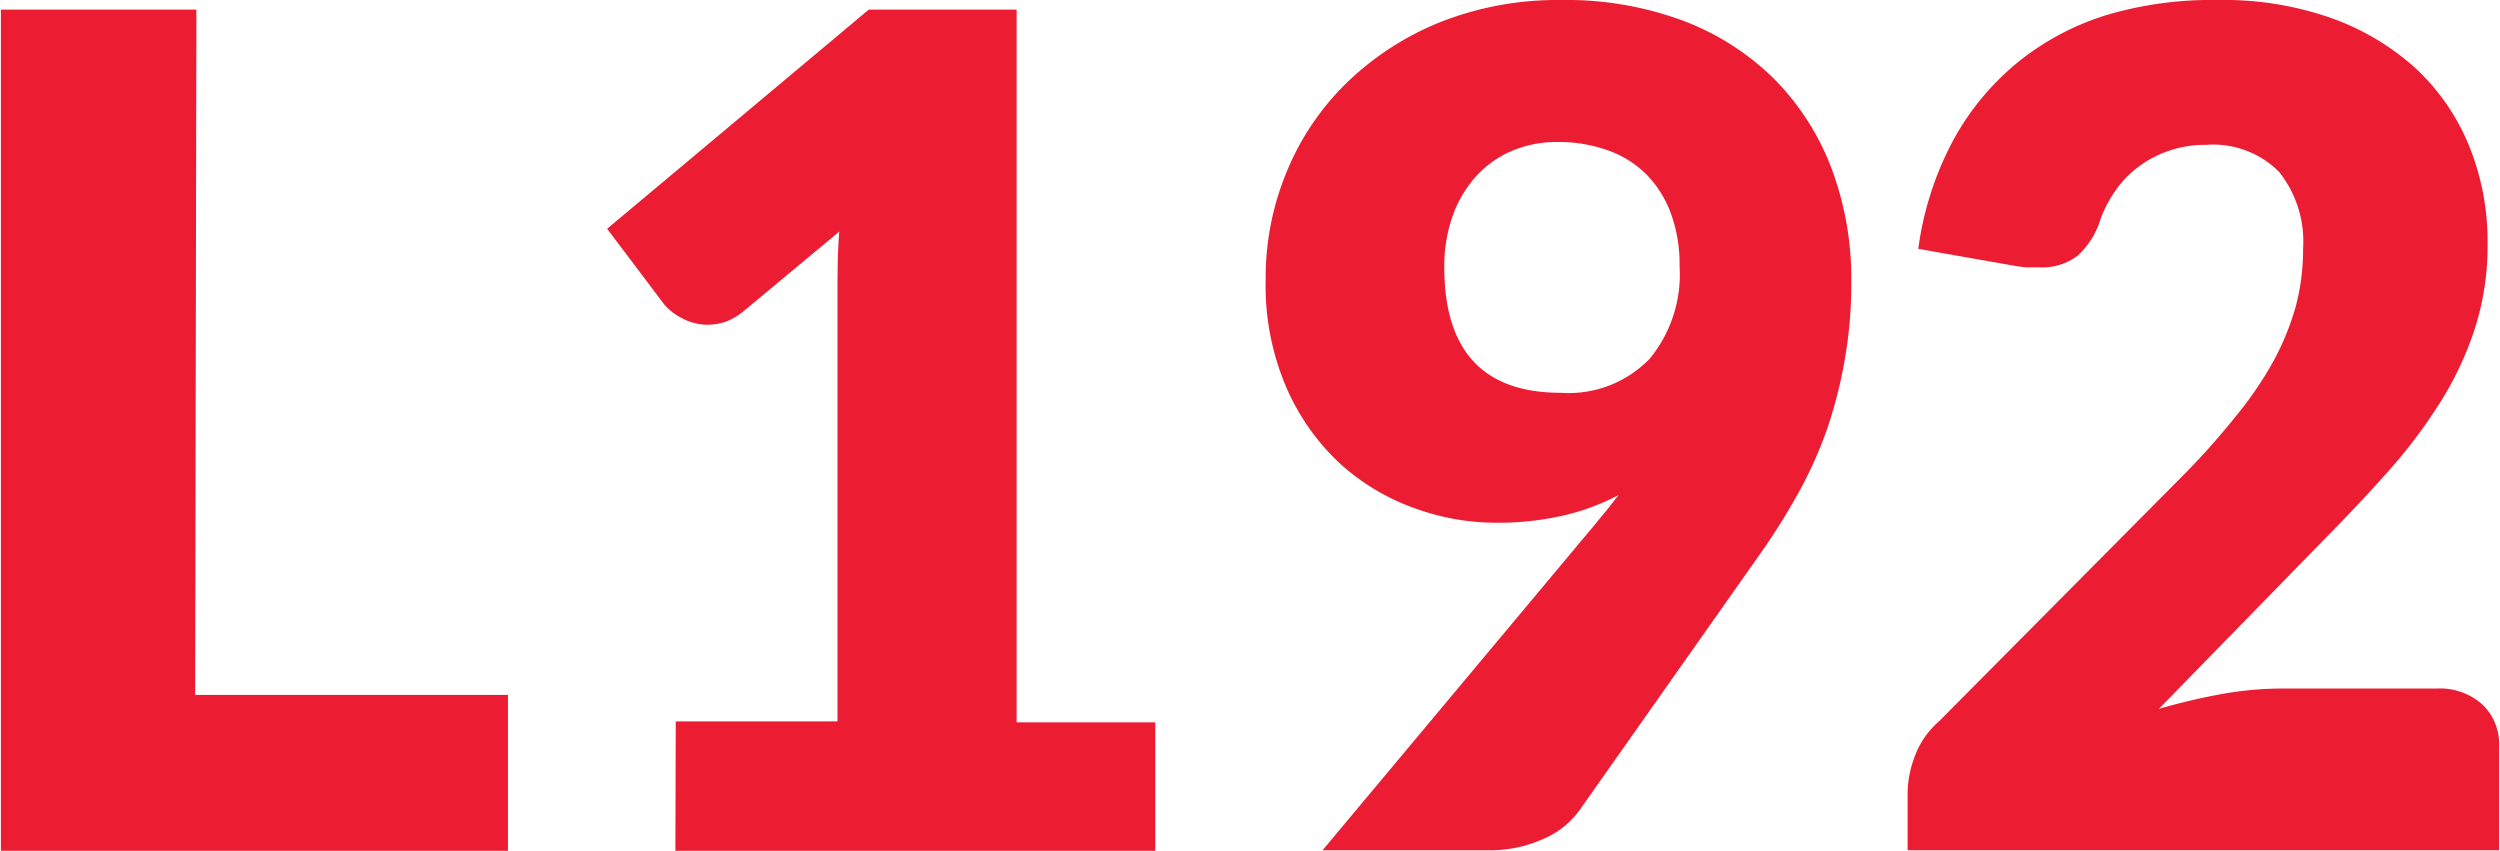
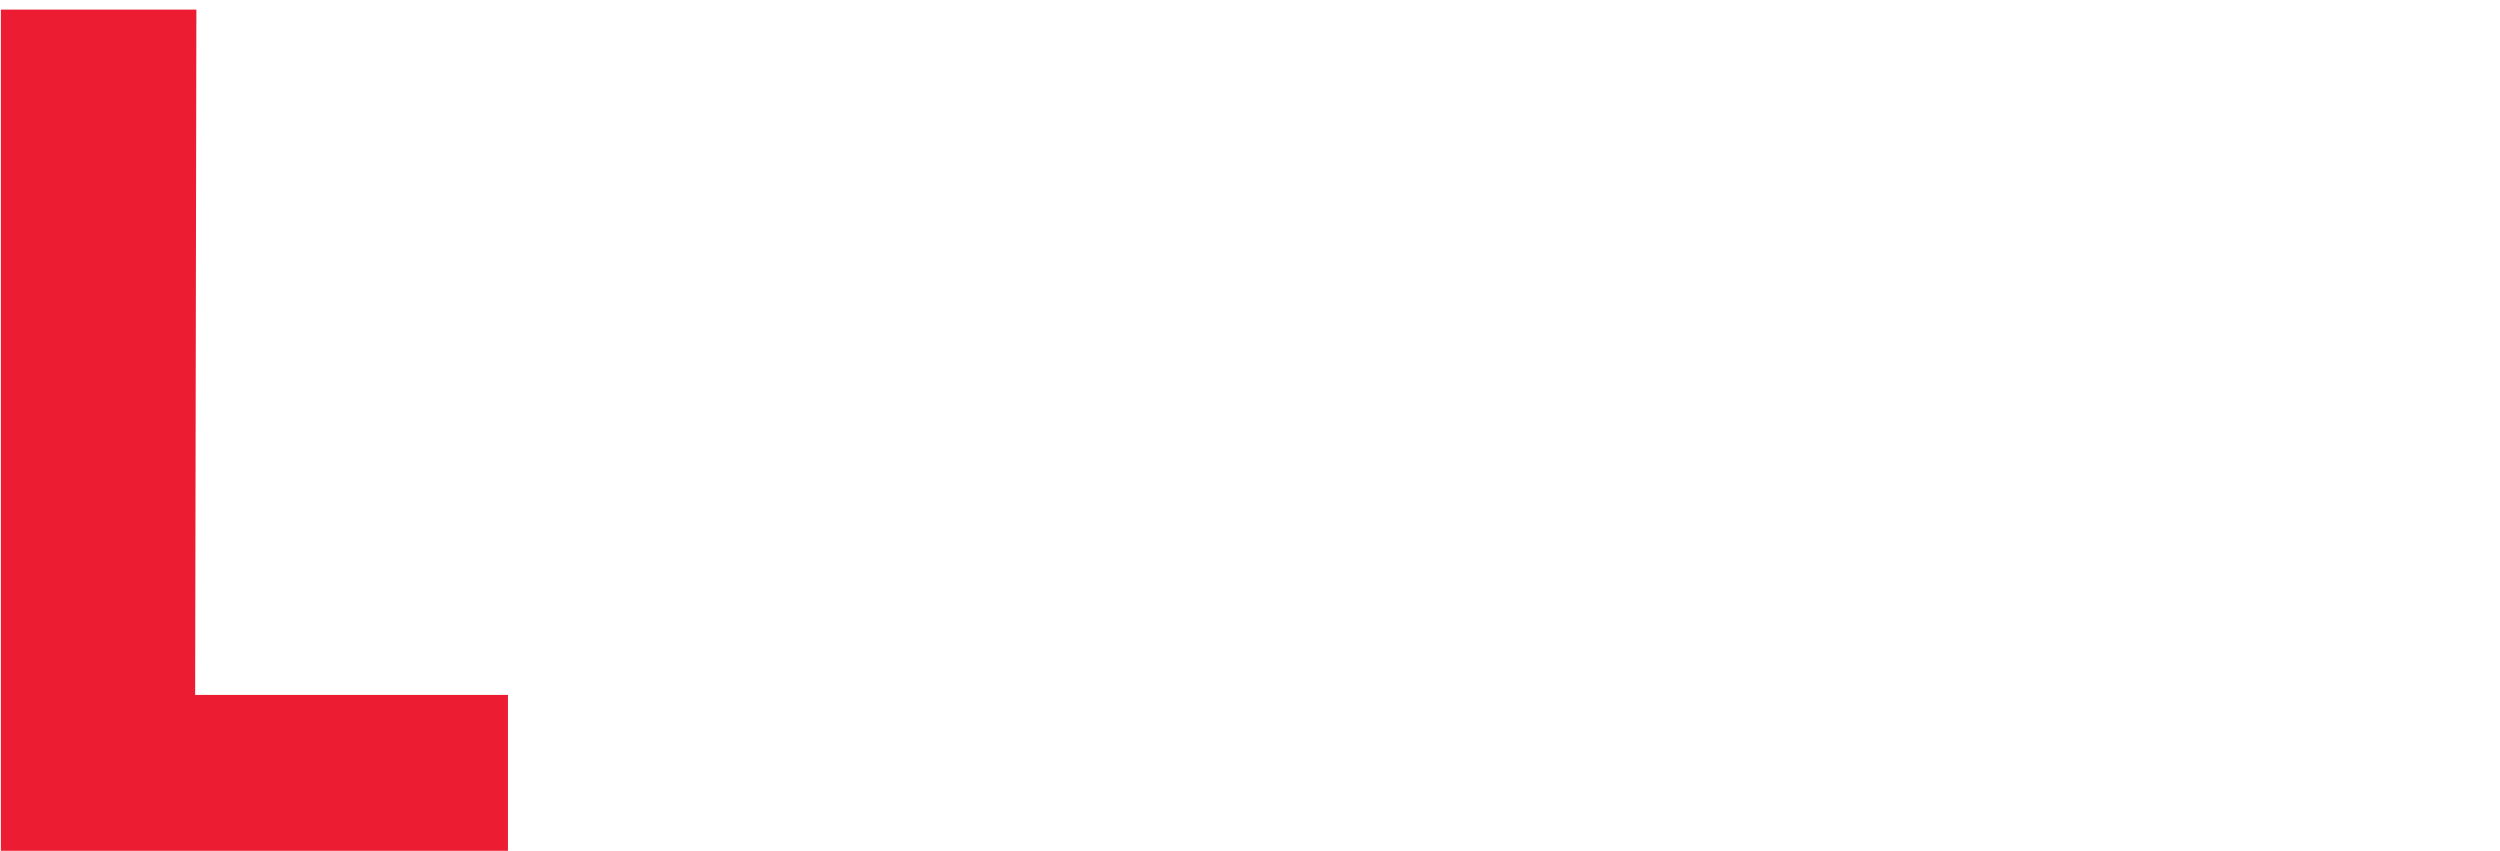
<svg xmlns="http://www.w3.org/2000/svg" id="Capa_1" data-name="Capa 1" viewBox="0 0 140.66 47.87">
  <defs>
    <style>.cls-1{fill:#ec1d32;}</style>
  </defs>
  <path class="cls-1" d="M1527.4,1134.56H1545v8.77h-28.53V1096h11Z" transform="translate(-1516.42 -1095.46)" />
-   <path class="cls-1" d="M1554.44,1136.05h9.1v-23.88c0-1.17,0-2.4.1-3.68l-5.36,4.46a3.61,3.61,0,0,1-1,.6,3.13,3.13,0,0,1-1,.18,3,3,0,0,1-1.51-.38,3.09,3.09,0,0,1-1-.79l-3.19-4.23L1565.3,1096h8.32v40.1h7.8v7.28h-27Z" transform="translate(-1516.42 -1095.46)" />
-   <path class="cls-1" d="M1600.59,1124.87a13.43,13.43,0,0,1-4.62-.83,12.5,12.5,0,0,1-4.17-2.51,12.81,12.81,0,0,1-3-4.26,14.56,14.56,0,0,1-1.17-6.08,15.58,15.58,0,0,1,1.19-6.08,14.84,14.84,0,0,1,3.38-5,16.3,16.3,0,0,1,5.24-3.4,18,18,0,0,1,6.83-1.25,18.9,18.9,0,0,1,6.86,1.17,14.63,14.63,0,0,1,5.12,3.28,14.4,14.4,0,0,1,3.21,5,17.61,17.61,0,0,1,1.12,6.41,24.36,24.36,0,0,1-.37,4.39,25.61,25.61,0,0,1-1,3.92,23.45,23.45,0,0,1-1.61,3.57,36.86,36.86,0,0,1-2.11,3.37l-10.21,14.49a4.85,4.85,0,0,1-2,1.59,7.32,7.32,0,0,1-3.16.65h-9.29l15-17.94c.31-.36.59-.72.87-1.05s.53-.68.79-1a12.7,12.7,0,0,1-3.18,1.17A16.3,16.3,0,0,1,1600.59,1124.87Zm10.33-14.43a8.33,8.33,0,0,0-.5-3,6.11,6.11,0,0,0-1.4-2.2,5.79,5.79,0,0,0-2.16-1.33,8.15,8.15,0,0,0-2.76-.46,6.46,6.46,0,0,0-2.71.54,5.79,5.79,0,0,0-2,1.48,6.69,6.69,0,0,0-1.27,2.23,8.56,8.56,0,0,0-.44,2.77q0,7.1,6.57,7.09a6.33,6.33,0,0,0,5-1.93A7.47,7.47,0,0,0,1610.92,1110.44Z" transform="translate(-1516.42 -1095.46)" />
-   <path class="cls-1" d="M1641.21,1095.46a18.27,18.27,0,0,1,6.33,1,14.16,14.16,0,0,1,4.79,2.84,12.31,12.31,0,0,1,3,4.34,14.24,14.24,0,0,1,1.05,5.54,15.16,15.16,0,0,1-.73,4.81,18.44,18.44,0,0,1-2,4.21,29.06,29.06,0,0,1-2.94,3.87q-1.66,1.86-3.56,3.78l-9.26,9.49c1.19-.34,2.37-.62,3.53-.83a19.34,19.34,0,0,1,3.26-.31h8.84a3.56,3.56,0,0,1,2.57.9,3.07,3.07,0,0,1,.94,2.35v5.85h-33.28v-3.25a5.9,5.9,0,0,1,.39-2,4.81,4.81,0,0,1,1.37-2l13.65-13.75a42.2,42.2,0,0,0,3-3.35,20.88,20.88,0,0,0,2.15-3.13,14.94,14.94,0,0,0,1.27-3.09,12.42,12.42,0,0,0,.42-3.27,6.28,6.28,0,0,0-1.35-4.33,5.23,5.23,0,0,0-4.11-1.52,6.24,6.24,0,0,0-3.77,1.21,5.64,5.64,0,0,0-1.28,1.3,7,7,0,0,0-.87,1.62,4.58,4.58,0,0,1-1.31,2.11,3.28,3.28,0,0,1-2.16.65l-.7,0a7.06,7.06,0,0,1-.77-.1l-5.33-.94a17.92,17.92,0,0,1,2-6.17,14.78,14.78,0,0,1,3.68-4.39,14.94,14.94,0,0,1,5-2.62A20.86,20.86,0,0,1,1641.21,1095.46Z" transform="translate(-1516.42 -1095.46)" />
</svg>